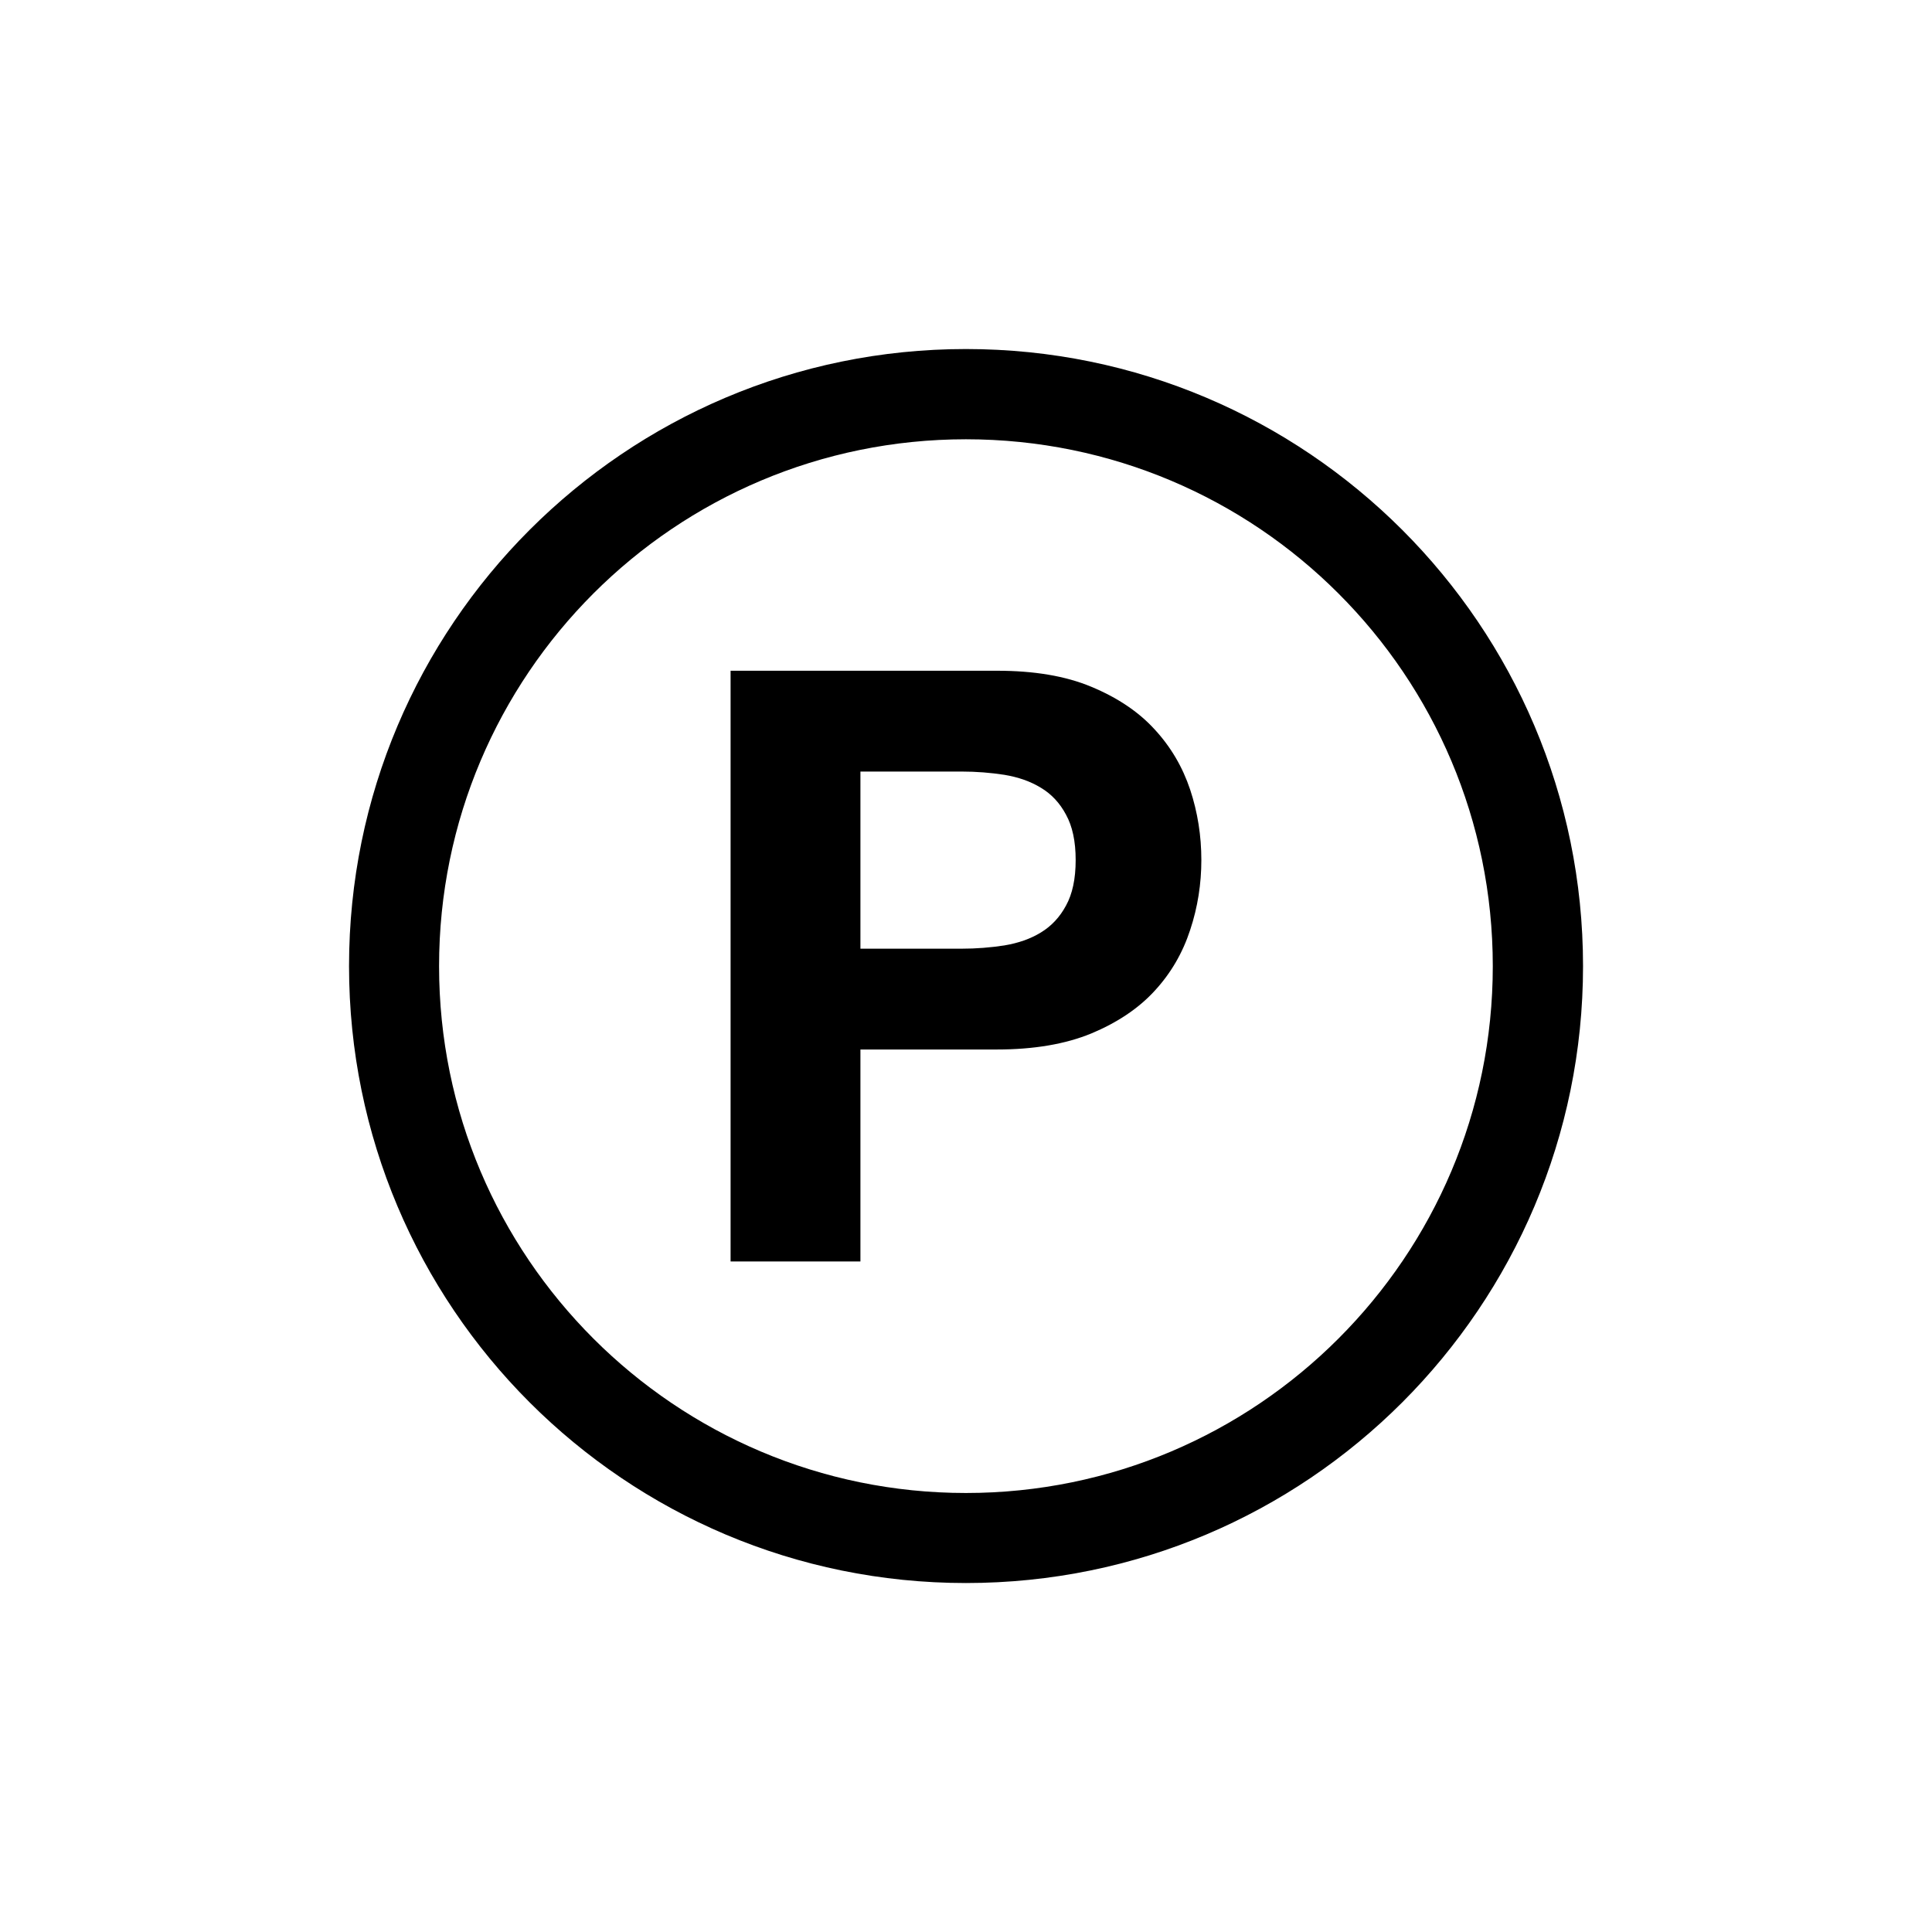
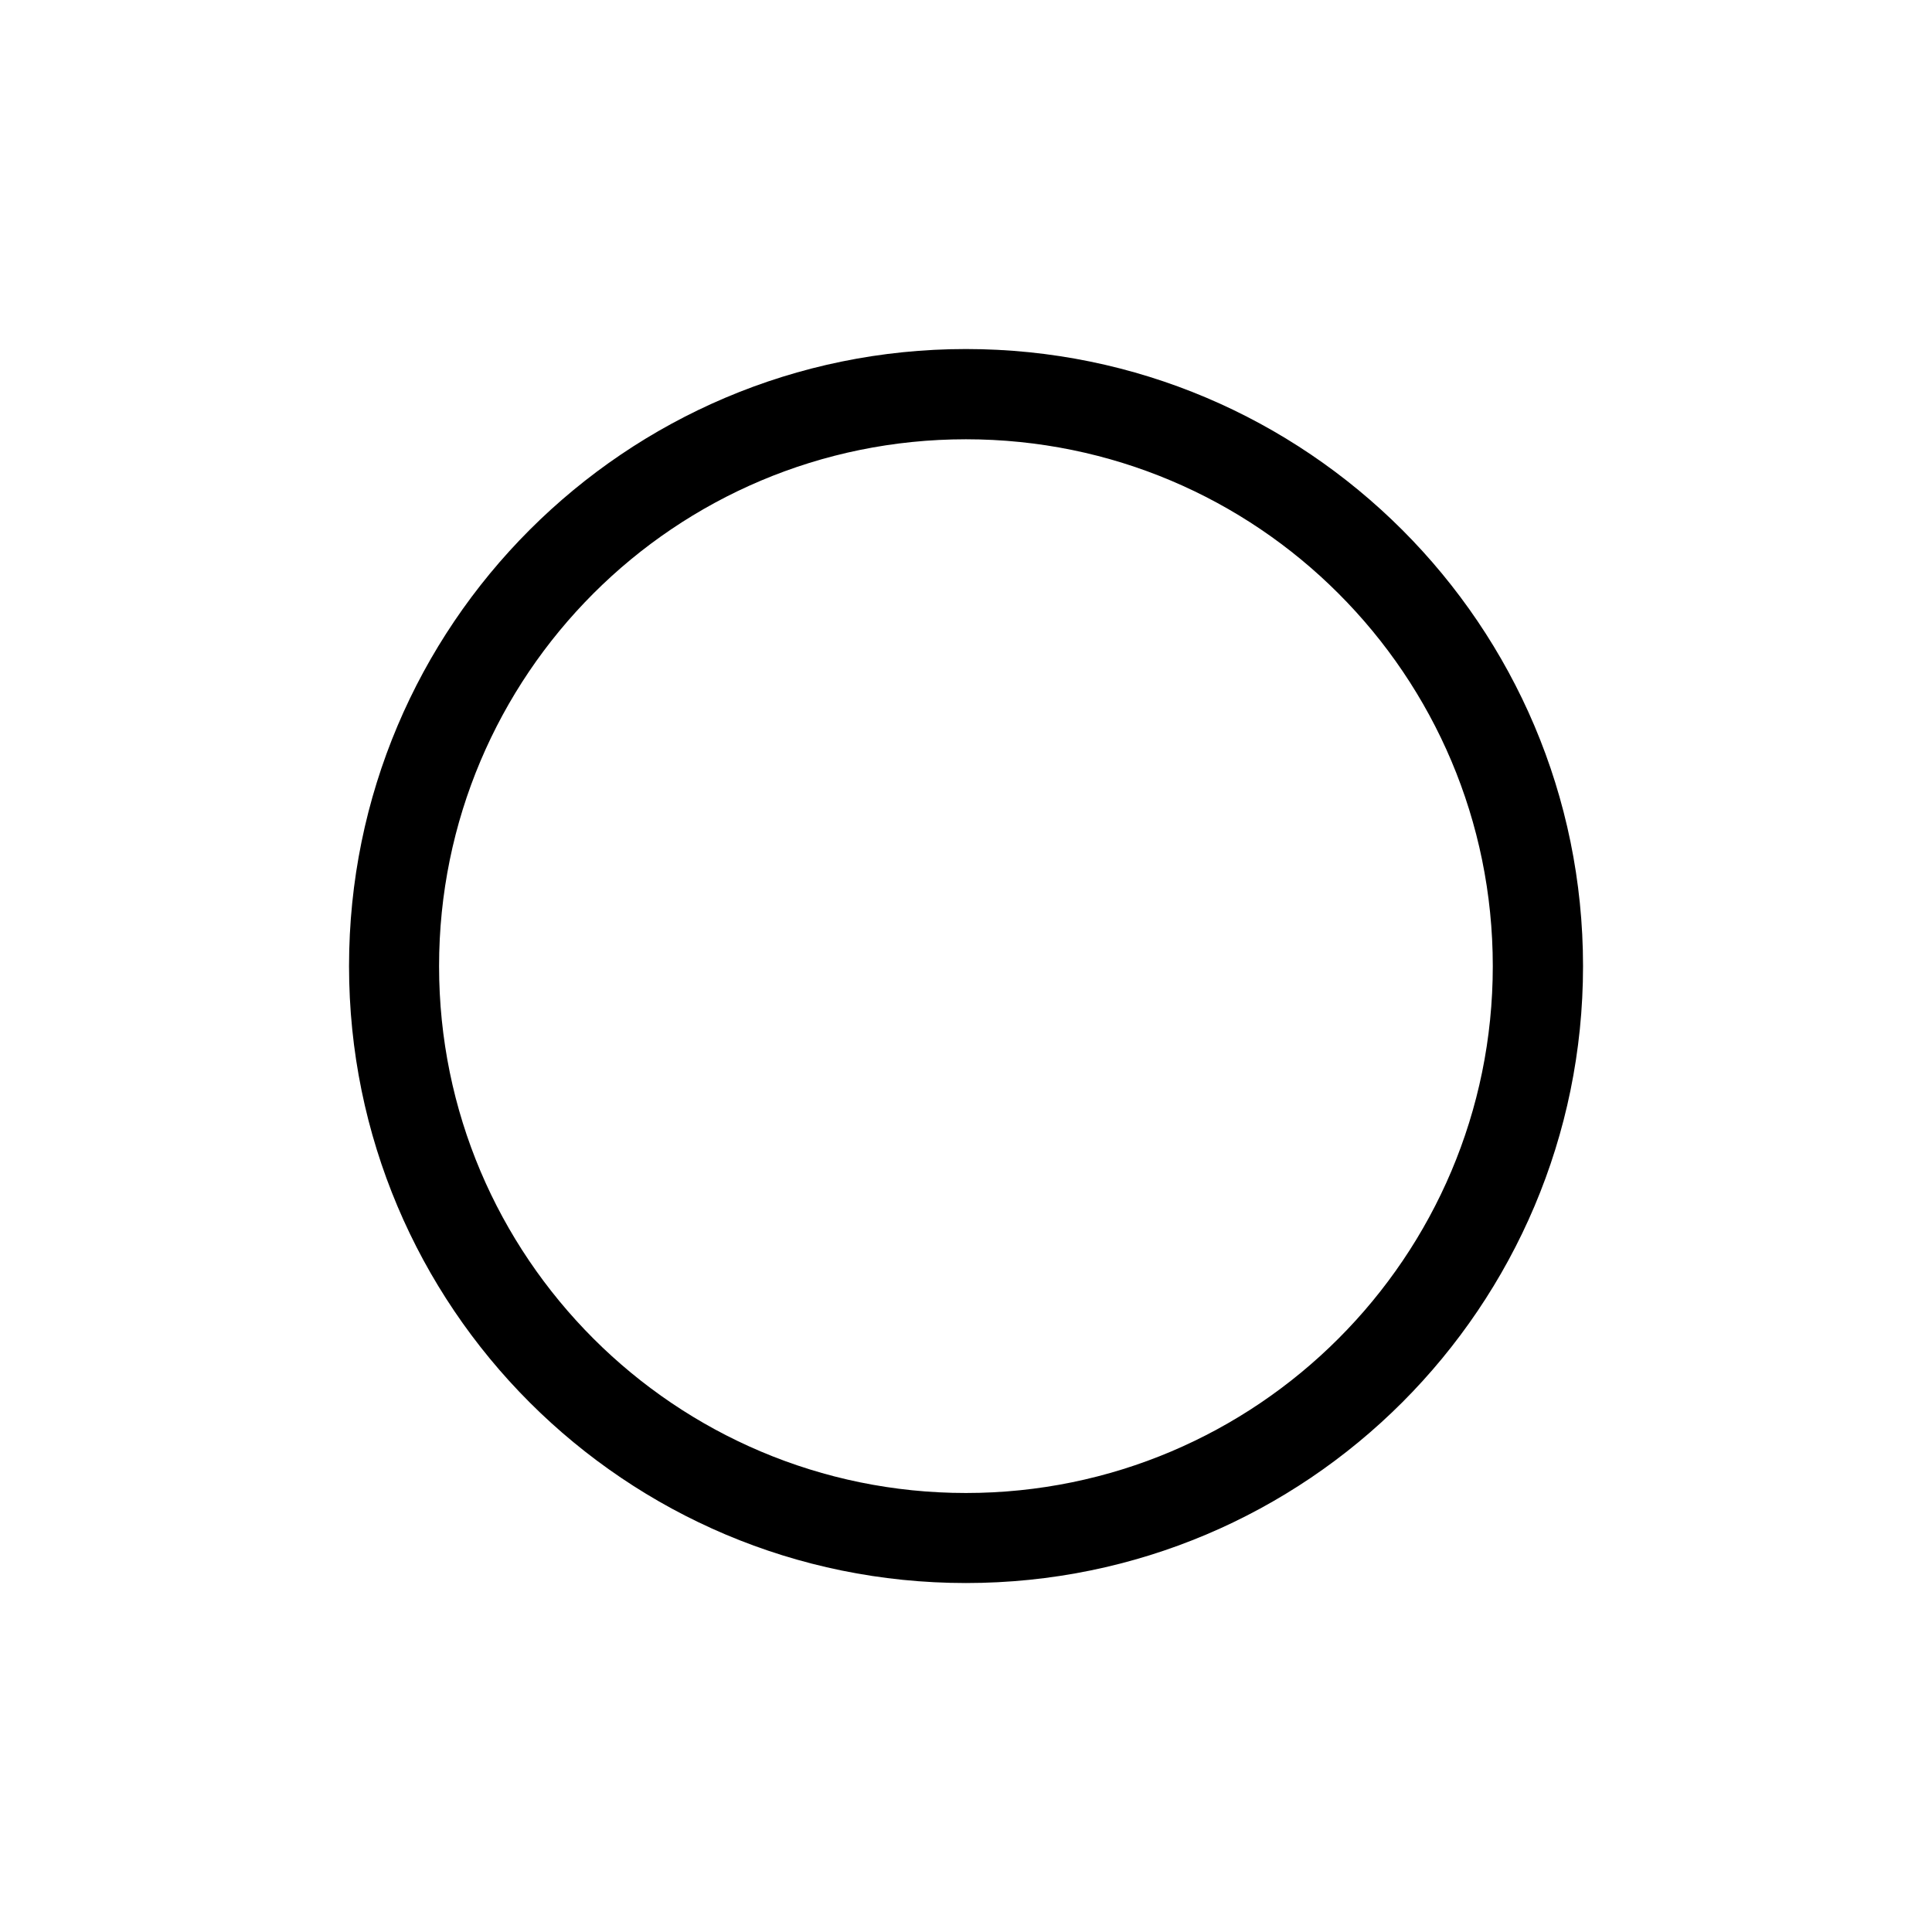
<svg xmlns="http://www.w3.org/2000/svg" version="1.1" id="Layer_1" x="0px" y="0px" viewBox="0 0 283.46 283.46" style="enable-background:new 0 0 283.46 283.46;" xml:space="preserve">
  <style type="text/css">
	.st0{fill-rule:evenodd;clip-rule:evenodd;}
	.st1{fill:#FFFFFF;}
	.st2{fill-rule:evenodd;clip-rule:evenodd;fill:#FFFFFF;}
</style>
  <g>
    <path d="M141.72,64.45c-21.34,0-40.68,8.65-54.65,22.62c-14,14-22.65,33.34-22.65,54.68c0,21.35,8.65,40.65,22.65,54.65   c13.97,13.97,33.31,22.65,54.65,22.65c21.35,0,40.68-8.67,54.65-22.65c14-14,22.65-33.31,22.65-54.65   c0-21.34-8.64-40.68-22.65-54.68C182.4,73.09,163.06,64.45,141.72,64.45L141.72,64.45z M77.71,77.74   c16.38-16.38,39-26.53,64.01-26.53c25,0,47.62,10.15,64.01,26.53c16.38,16.38,26.53,39,26.53,64.01   c0,24.97-10.15,47.62-26.53,64.01c-16.38,16.38-39,26.5-64.01,26.5c-25,0-47.62-10.12-64.01-26.5   c-16.38-16.38-26.5-39.03-26.5-64.01C51.21,116.74,61.33,94.13,77.71,77.74L77.71,77.74z" />
-     <path d="M126.24,139.2V113.2h14.83c2.18,0,4.28,0.17,6.29,0.48c2.04,0.34,3.83,0.96,5.36,1.9c1.53,0.91,2.78,2.24,3.68,3.94   c0.94,1.7,1.42,3.91,1.42,6.66c0,2.78-0.48,4.99-1.42,6.69c-0.91,1.7-2.15,3.01-3.68,3.94c-1.53,0.94-3.32,1.56-5.36,1.9   c-2.01,0.31-4.11,0.48-6.29,0.48H126.24z M107.19,98.4v86.68h19.05v-31.1h20.04c5.41,0,10.04-0.79,13.83-2.35   c3.8-1.59,6.92-3.66,9.3-6.26c2.38-2.58,4.11-5.56,5.21-8.93c1.11-3.34,1.64-6.78,1.64-10.26c0-3.54-0.54-7-1.64-10.32   c-1.11-3.32-2.83-6.26-5.21-8.84c-2.38-2.61-5.5-4.68-9.3-6.26c-3.8-1.59-8.42-2.35-13.83-2.35H107.19z" />
  </g>
</svg>